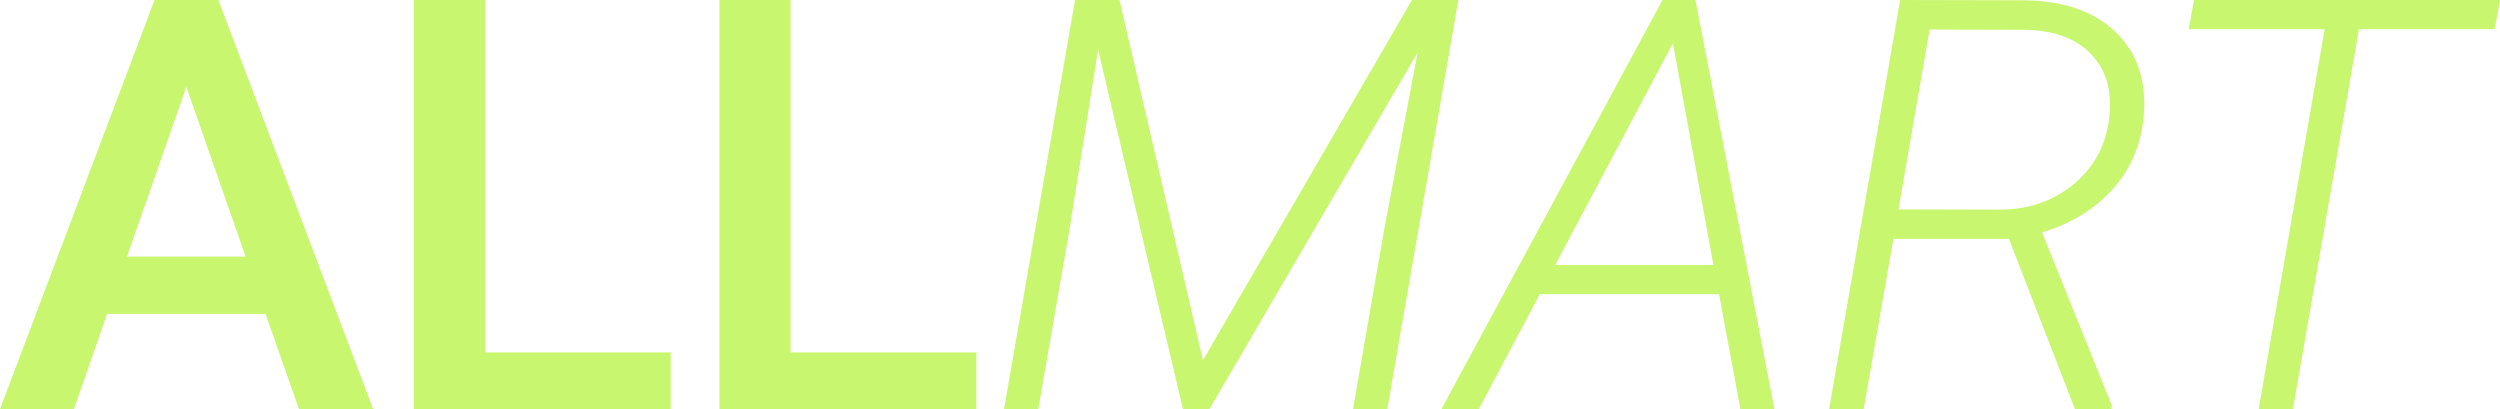
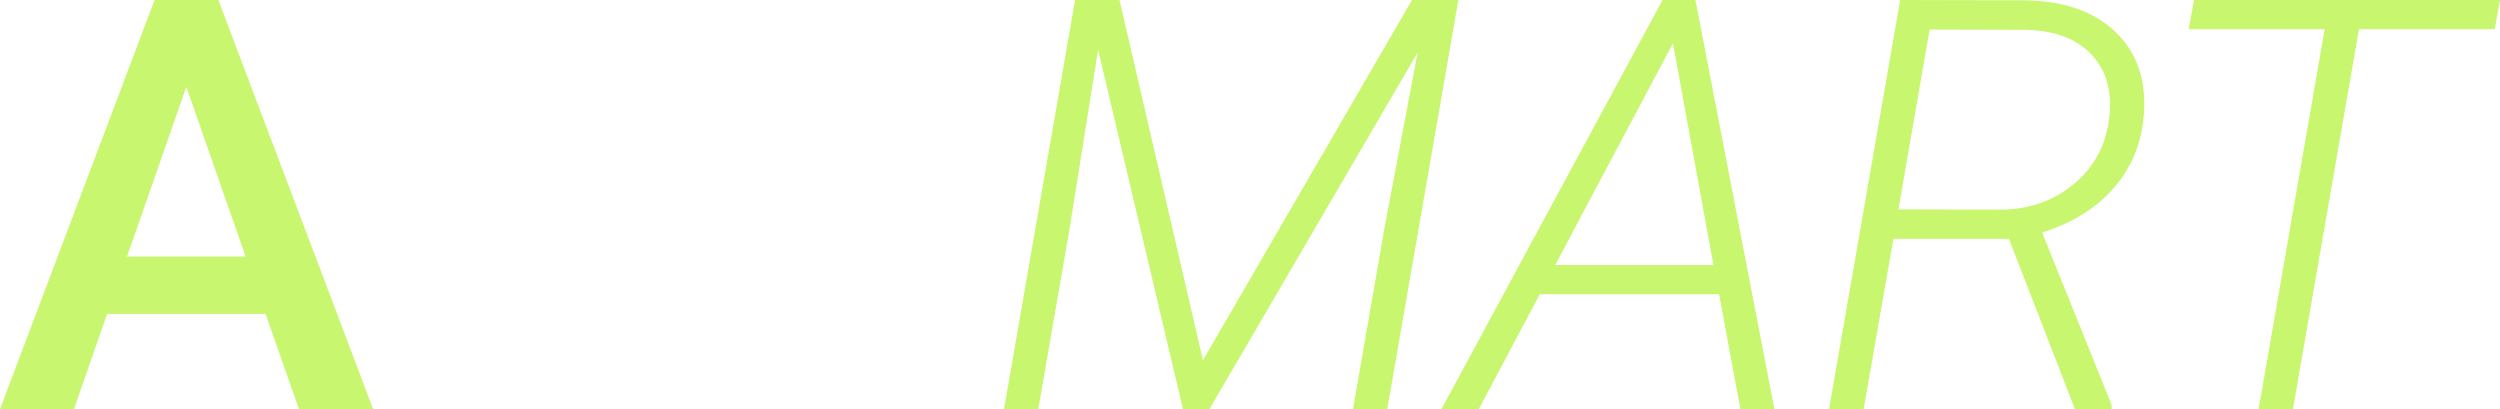
<svg xmlns="http://www.w3.org/2000/svg" id="Layer_1" data-name="Layer 1" viewBox="0 0 461.97 75.61">
  <defs>
    <style>
      .cls-1 {
        fill: #c9f66f;
      }
    </style>
  </defs>
  <path class="cls-1" d="M49.07,58.01H19.79l-6.13,17.6H0L28.56,0h11.79l28.61,75.61h-13.71l-6.18-17.6Zm-25.6-10.59h21.92l-10.96-31.37-10.96,31.37Z" />
-   <path class="cls-1" d="M89.61,65.12h34.33v10.49h-47.46V0h13.14V65.12Z" />
-   <path class="cls-1" d="M146.08,65.12h34.33v10.49h-47.46V0h13.14V65.12Z" />
  <path class="cls-1" d="M206.87,0l15.42,66.57L260.92,0h8.57l-13.14,75.61h-6.33l5.76-33.18,6.18-32.72-38.48,65.9h-4.88l-15.68-66.42-5.35,33.55-5.71,32.87h-6.33L198.66,0h8.21Z" />
  <path class="cls-1" d="M317.66,54.37h-33.13l-11.27,21.24h-6.91L307.22,0h6.08l14.59,75.61h-6.28l-3.95-21.24Zm-30.28-5.4h29.24l-7.48-40.97-21.76,40.97Z" />
  <path class="cls-1" d="M371.22,44.14h-21.34l-5.5,31.47h-6.39L351.13,0l22.38,.05c7.55,0,13.36,1.96,17.45,5.89,4.08,3.93,5.8,9.24,5.14,15.92-.52,5.05-2.41,9.42-5.69,13.09-3.27,3.67-7.63,6.33-13.06,8l12.88,31.94-.05,.73h-6.75l-12.2-31.47Zm-20.41-5.45l18.69,.05c5.33,0,9.89-1.57,13.68-4.7,3.79-3.13,5.98-7.21,6.57-12.23,.59-4.85-.49-8.74-3.22-11.68-2.74-2.94-6.77-4.48-12.1-4.62l-17.86-.05-5.76,33.24Z" />
  <path class="cls-1" d="M460.99,5.4h-25.08l-12.2,70.21h-6.34l12.2-70.21h-25.13l.99-5.4h56.55l-.99,5.4Z" />
</svg>